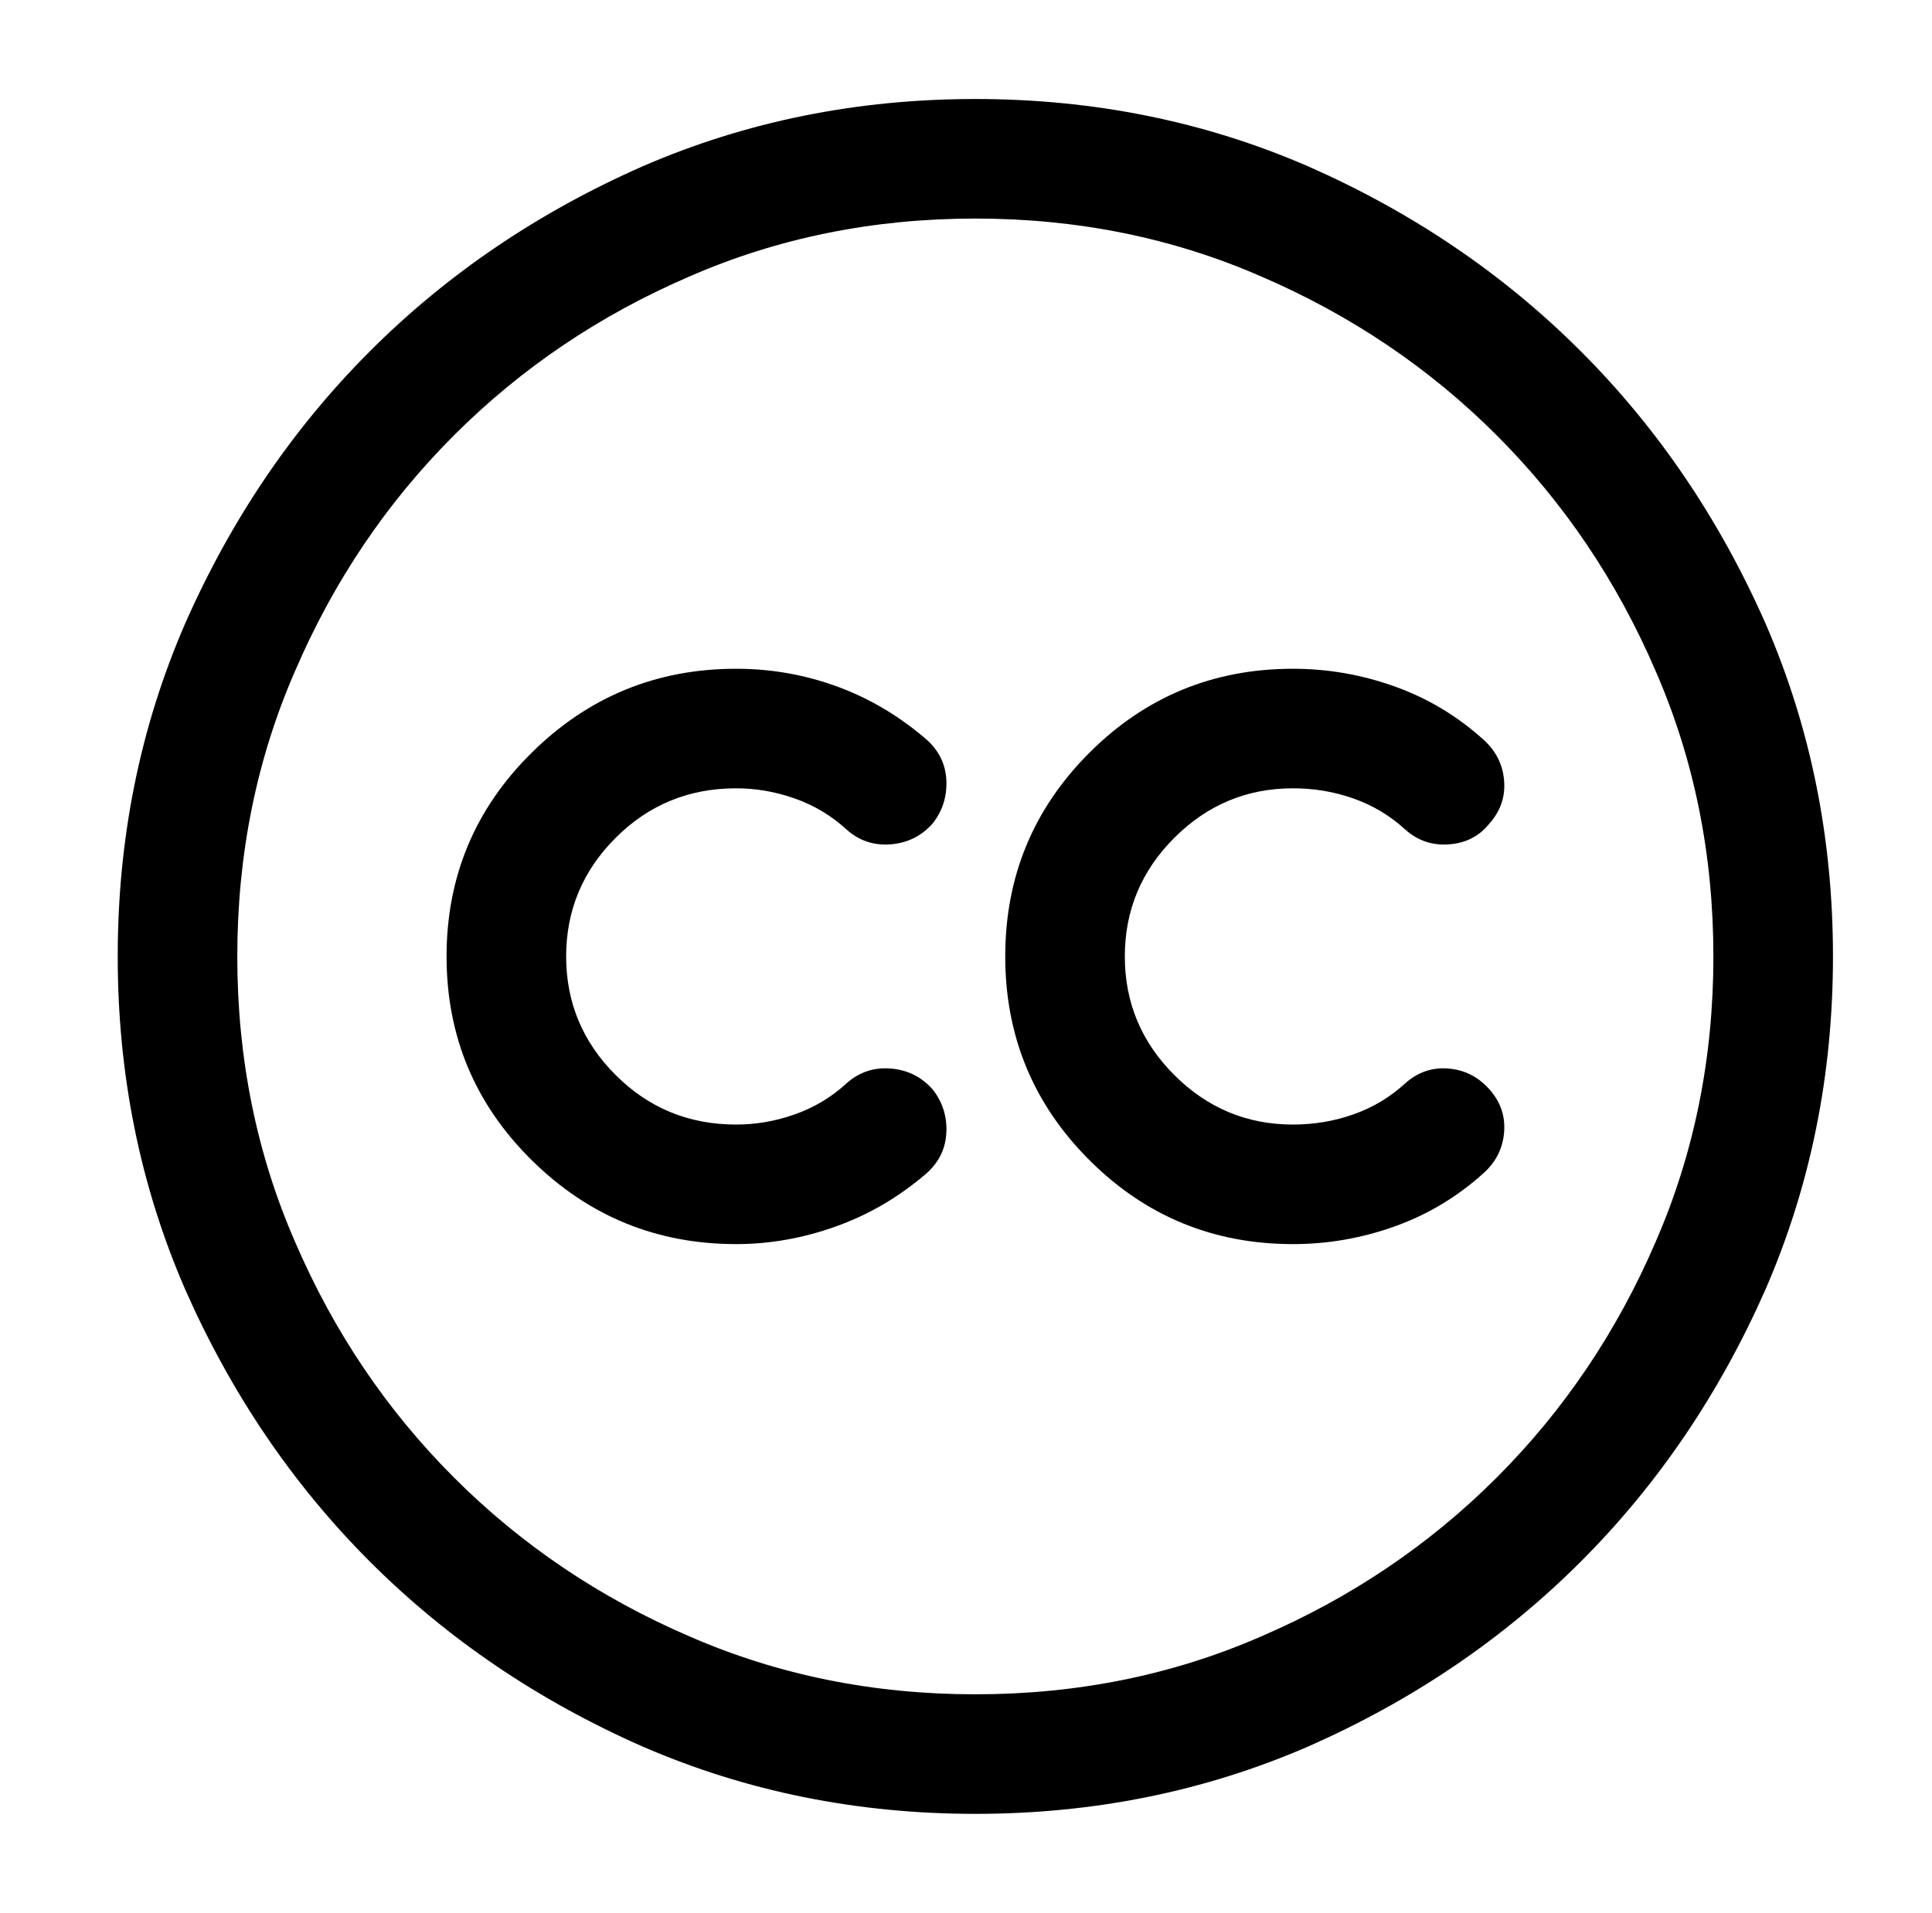
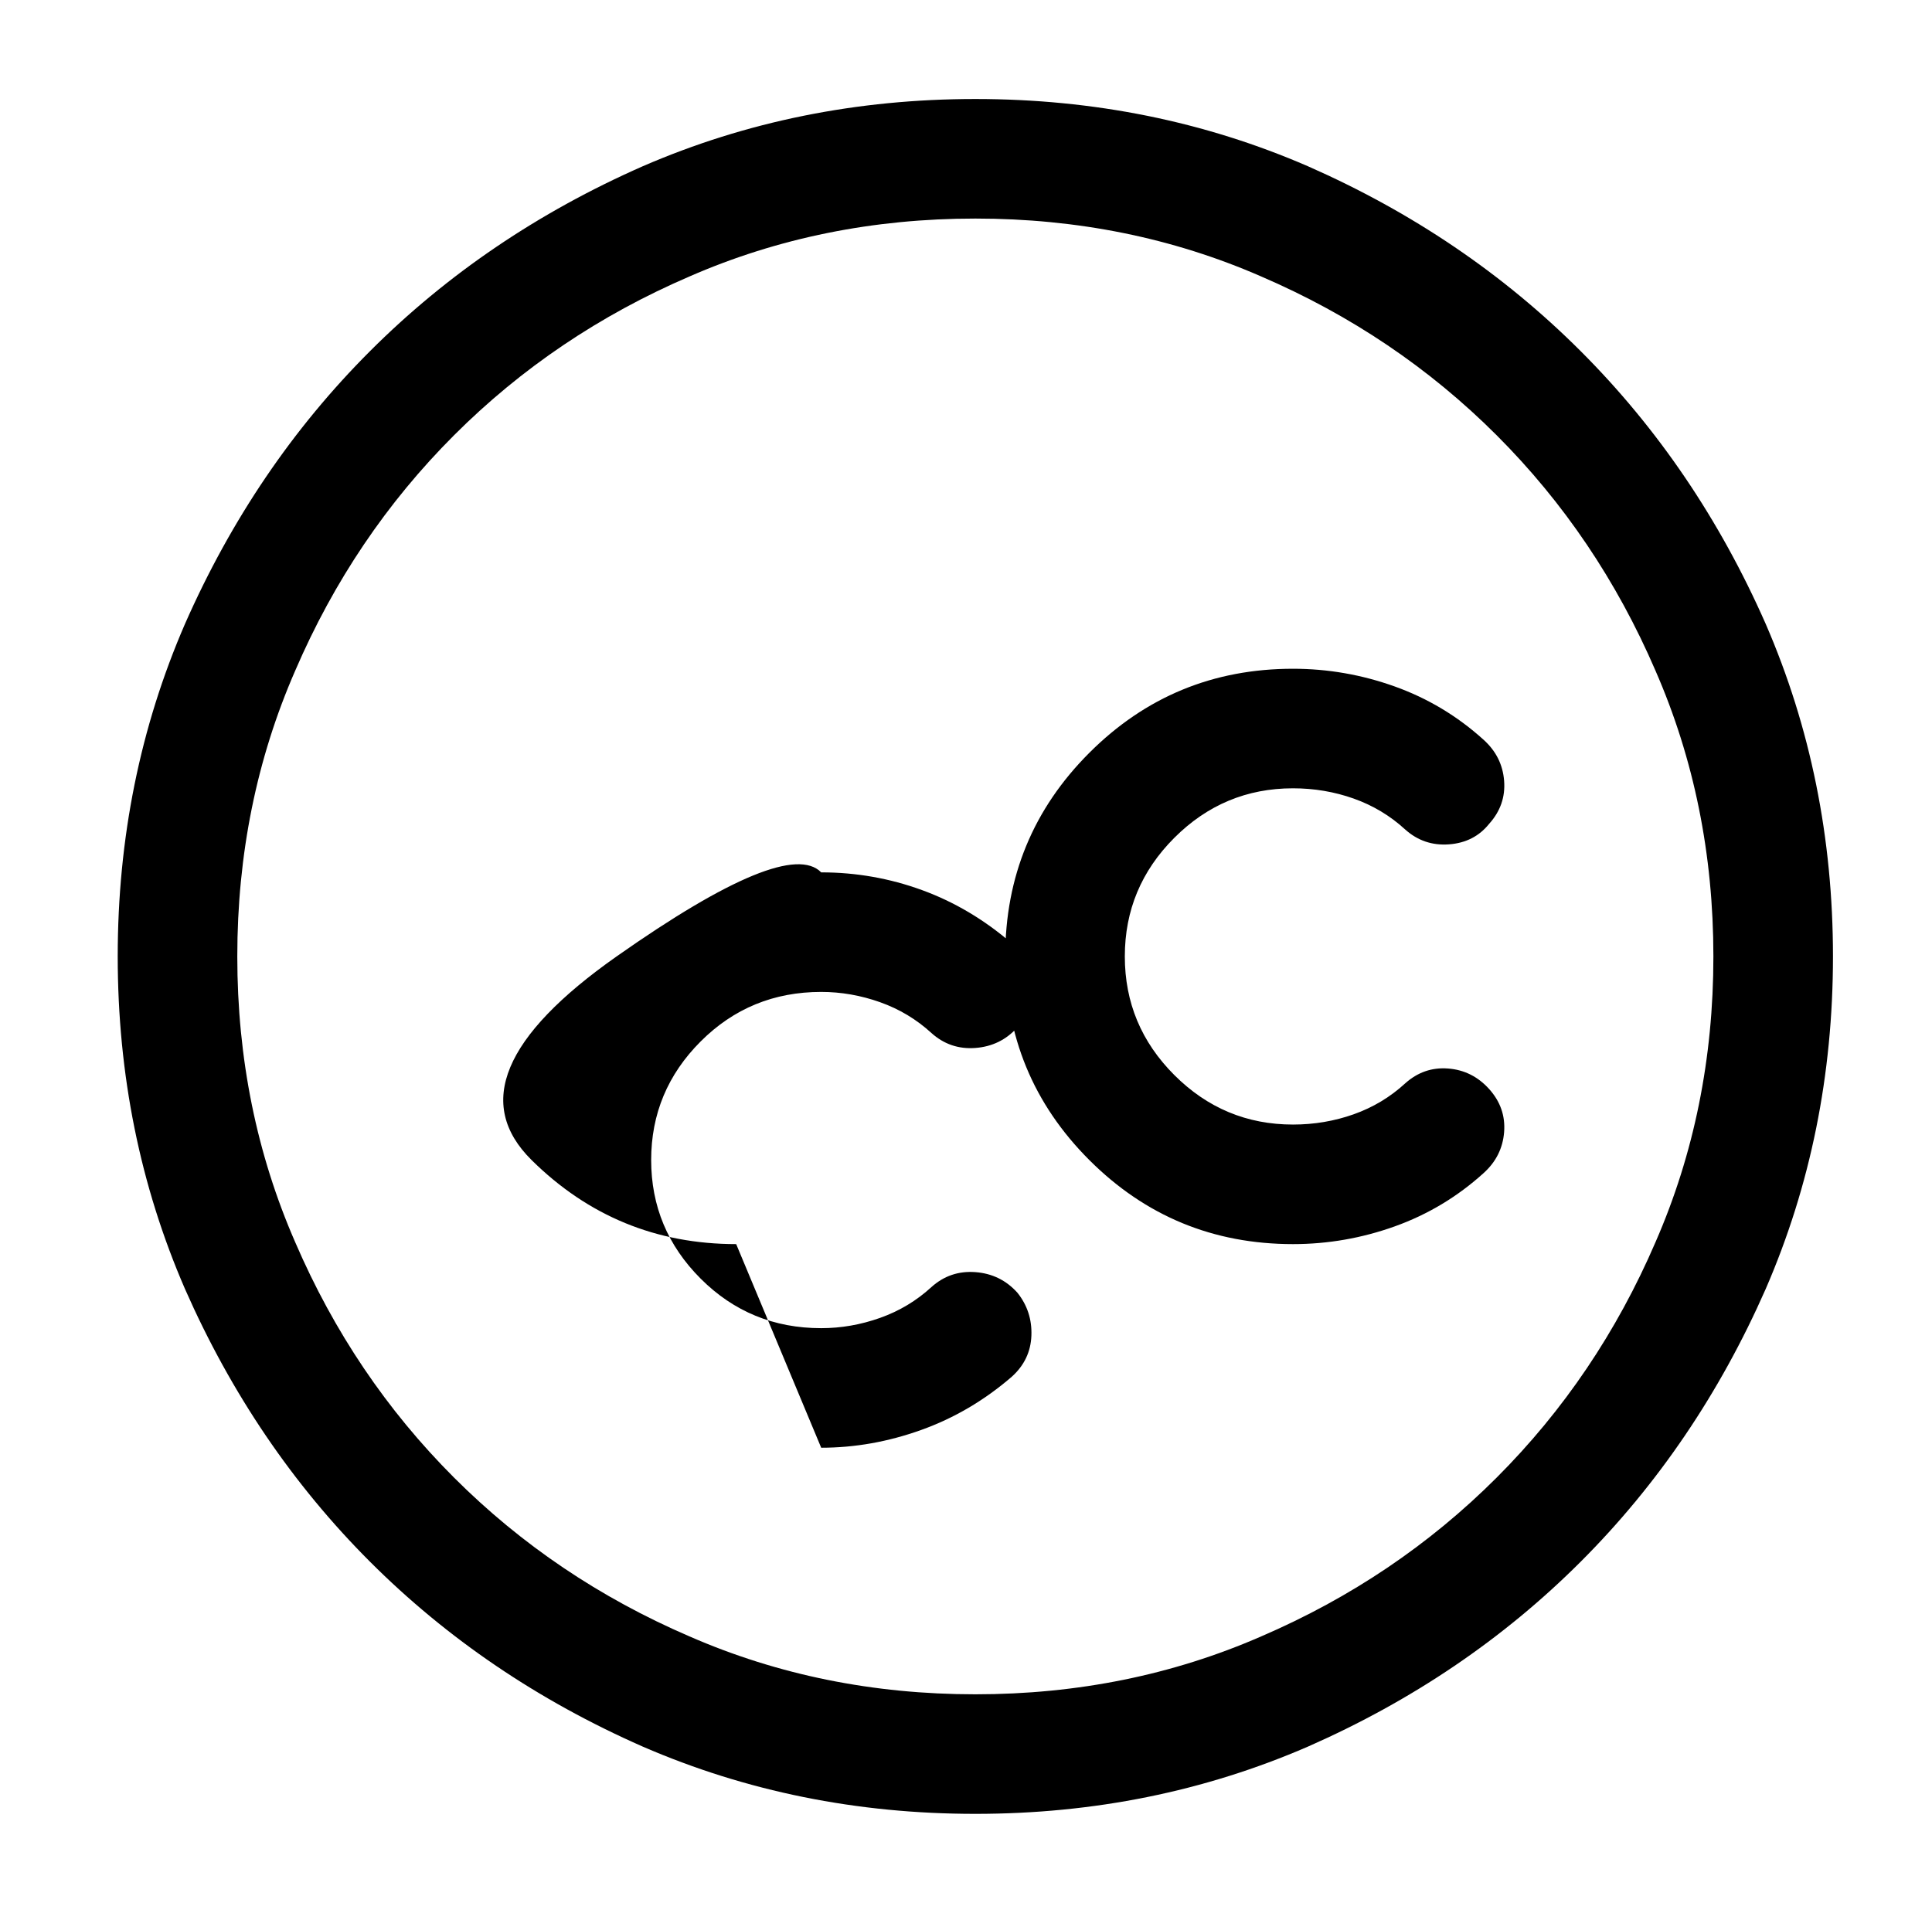
<svg xmlns="http://www.w3.org/2000/svg" version="1.1" viewBox="-10 0 1034 1024">
-   <path fill="currentColor" d="M512 971q-95 0 -178 -36q-84 -37 -146 -99t-99 -146q-36 -83 -36 -178t36 -178q37 -84 99 -146t146 -99q83 -36 178 -36t178 36q84 37 146 99t99 146q36 83 36 178t-36 178q-37 84 -99 146t-146 99q-83 36 -178 36v0zM512 117q-82 0 -153 31q-72 31 -126 85t-85 126 q-31 71 -31 153t31 153q31 72 85 126t126 85q71 31 153 31t153 -31q72 -31 126 -85t85 -126q31 -71 31 -153t-31 -153q-31 -72 -85 -126t-126 -85q-71 -31 -153 -31v0zM384 666q-64 0 -109.5 -45t-45.5 -109t45.5 -109t109.5 -45q28 0 54 9.5t48 28.5q10 9 10.5 22t-7.5 23 q-9 10 -22.5 11t-23.5 -8q-12 -11 -27.5 -16.5t-31.5 -5.5q-38 0 -64.5 26.5t-26.5 63.5t26.5 63.5t64.5 26.5q16 0 31.5 -5.5t27.5 -16.5q10 -9 23.5 -8t22.5 11q8 10 7.5 23t-10.5 22q-22 19 -48.5 28.5t-53.5 9.5v0zM682 666q-64 0 -109 -45t-45 -109t45 -109t109 -45 q28 0 54.5 9.5t47.5 28.5q10 9 11 22t-8 23q-8 10 -21.5 11t-23.5 -8q-12 -11 -27.5 -16.5t-32.5 -5.5q-37 0 -63.5 26.5t-26.5 63.5t26.5 63.5t63.5 26.5q17 0 32.5 -5.5t27.5 -16.5q10 -9 23 -8t22 11t8 23t-11 22q-21 19 -47.5 28.5t-54.5 9.5z" />
+   <path fill="currentColor" d="M512 971q-95 0 -178 -36q-84 -37 -146 -99t-99 -146q-36 -83 -36 -178t36 -178q37 -84 99 -146t146 -99q83 -36 178 -36t178 36q84 37 146 99t99 146q36 83 36 178t-36 178q-37 84 -99 146t-146 99q-83 36 -178 36v0zM512 117q-82 0 -153 31q-72 31 -126 85t-85 126 q-31 71 -31 153t31 153q31 72 85 126t126 85q71 31 153 31t153 -31q72 -31 126 -85t85 -126q31 -71 31 -153t-31 -153q-31 -72 -85 -126t-126 -85q-71 -31 -153 -31v0zM384 666q-64 0 -109.5 -45t45.5 -109t109.5 -45q28 0 54 9.5t48 28.5q10 9 10.5 22t-7.5 23 q-9 10 -22.5 11t-23.5 -8q-12 -11 -27.5 -16.5t-31.5 -5.5q-38 0 -64.5 26.5t-26.5 63.5t26.5 63.5t64.5 26.5q16 0 31.5 -5.5t27.5 -16.5q10 -9 23.5 -8t22.5 11q8 10 7.5 23t-10.5 22q-22 19 -48.5 28.5t-53.5 9.5v0zM682 666q-64 0 -109 -45t-45 -109t45 -109t109 -45 q28 0 54.5 9.5t47.5 28.5q10 9 11 22t-8 23q-8 10 -21.5 11t-23.5 -8q-12 -11 -27.5 -16.5t-32.5 -5.5q-37 0 -63.5 26.5t-26.5 63.5t26.5 63.5t63.5 26.5q17 0 32.5 -5.5t27.5 -16.5q10 -9 23 -8t22 11t8 23t-11 22q-21 19 -47.5 28.5t-54.5 9.5z" />
</svg>